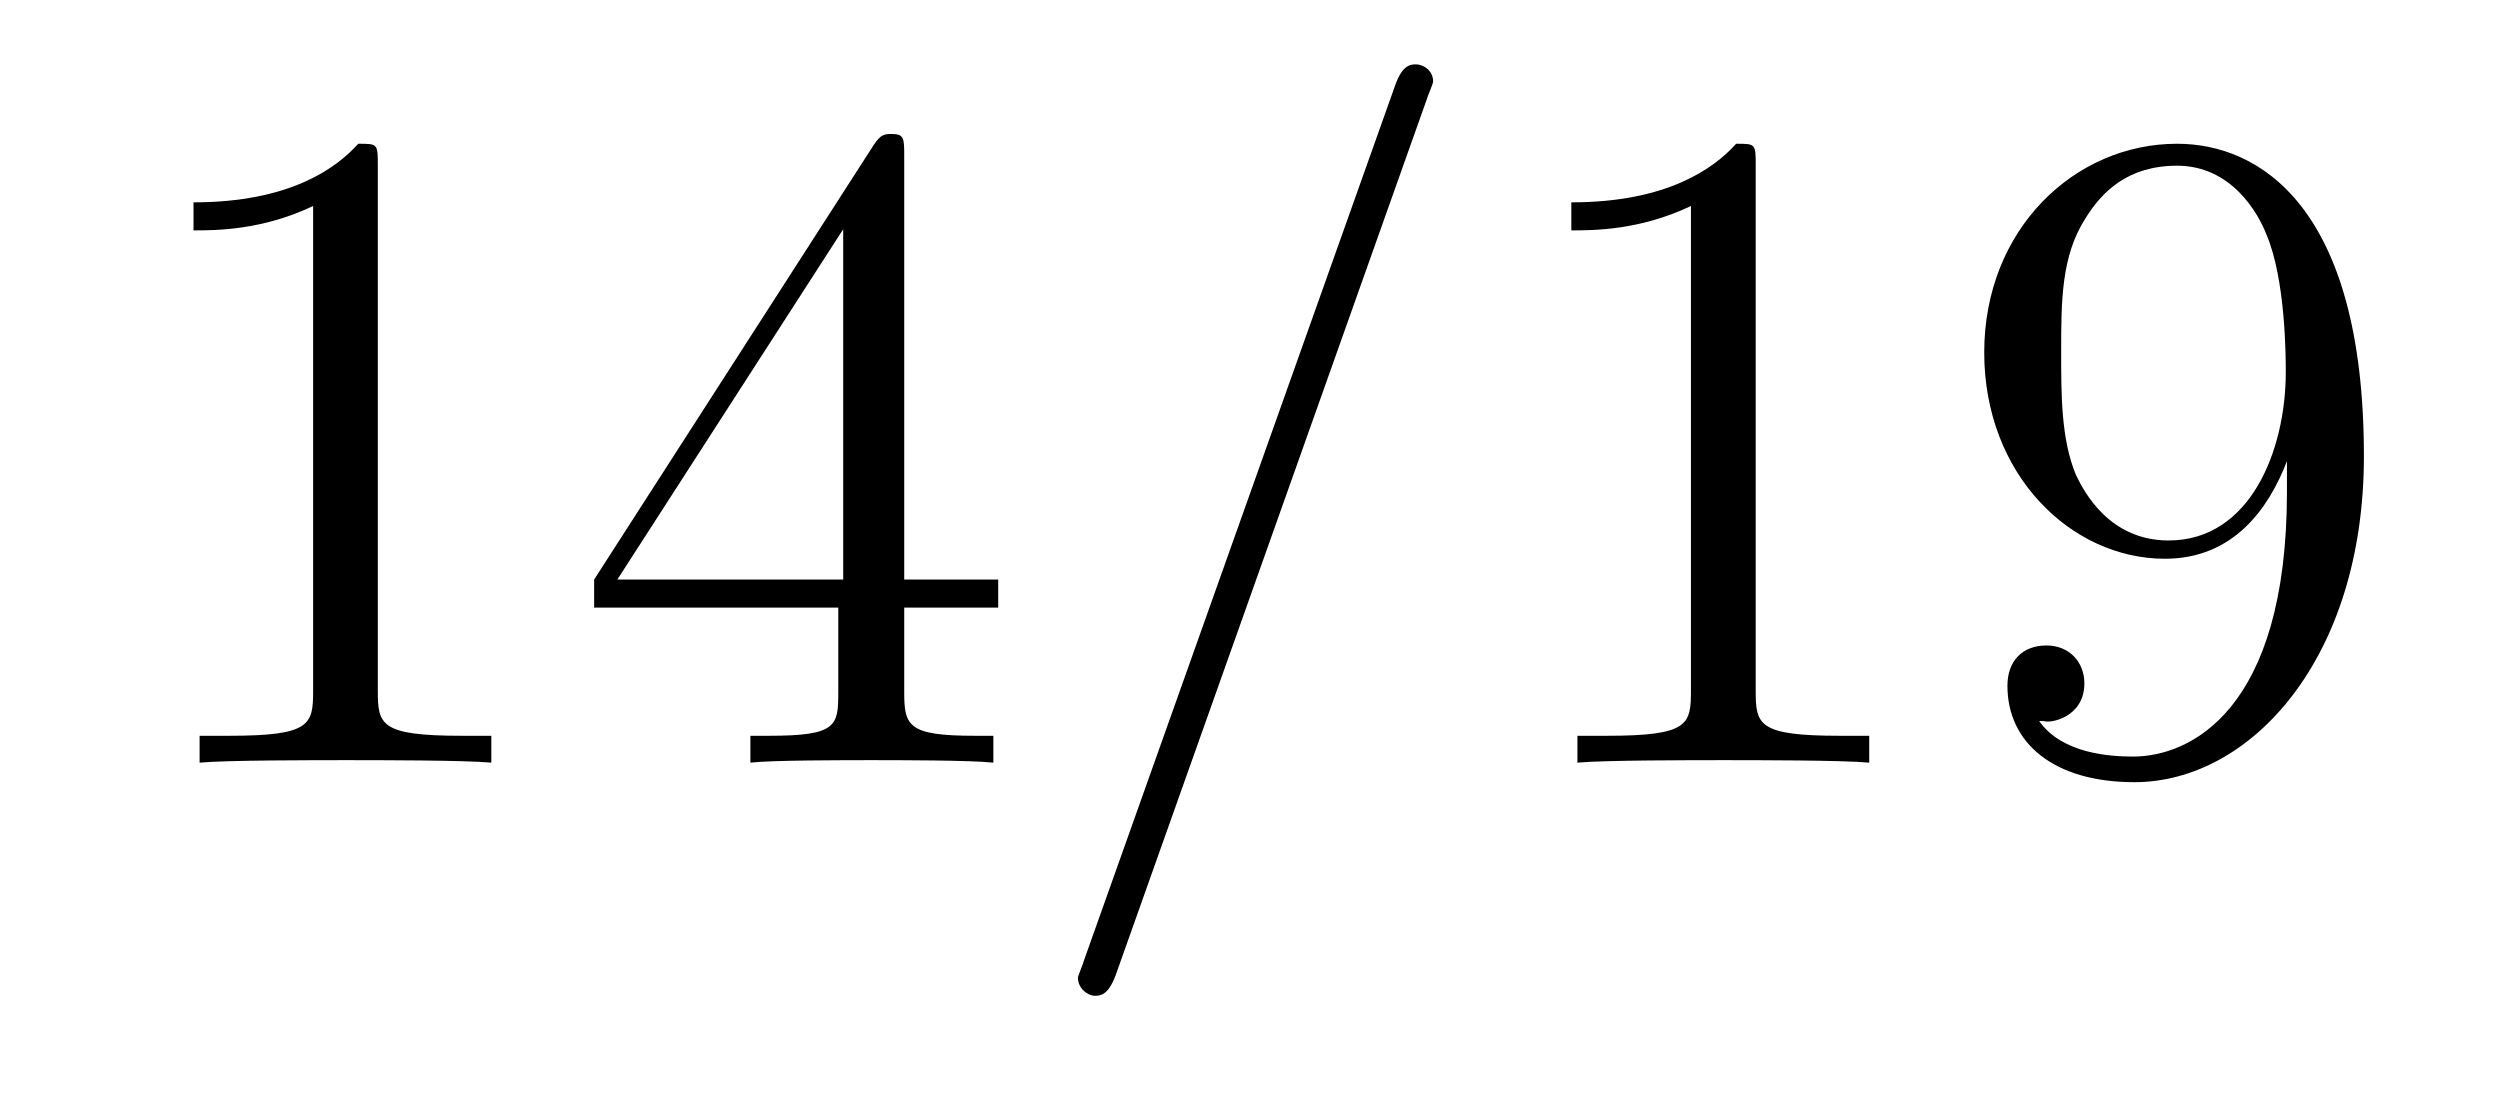
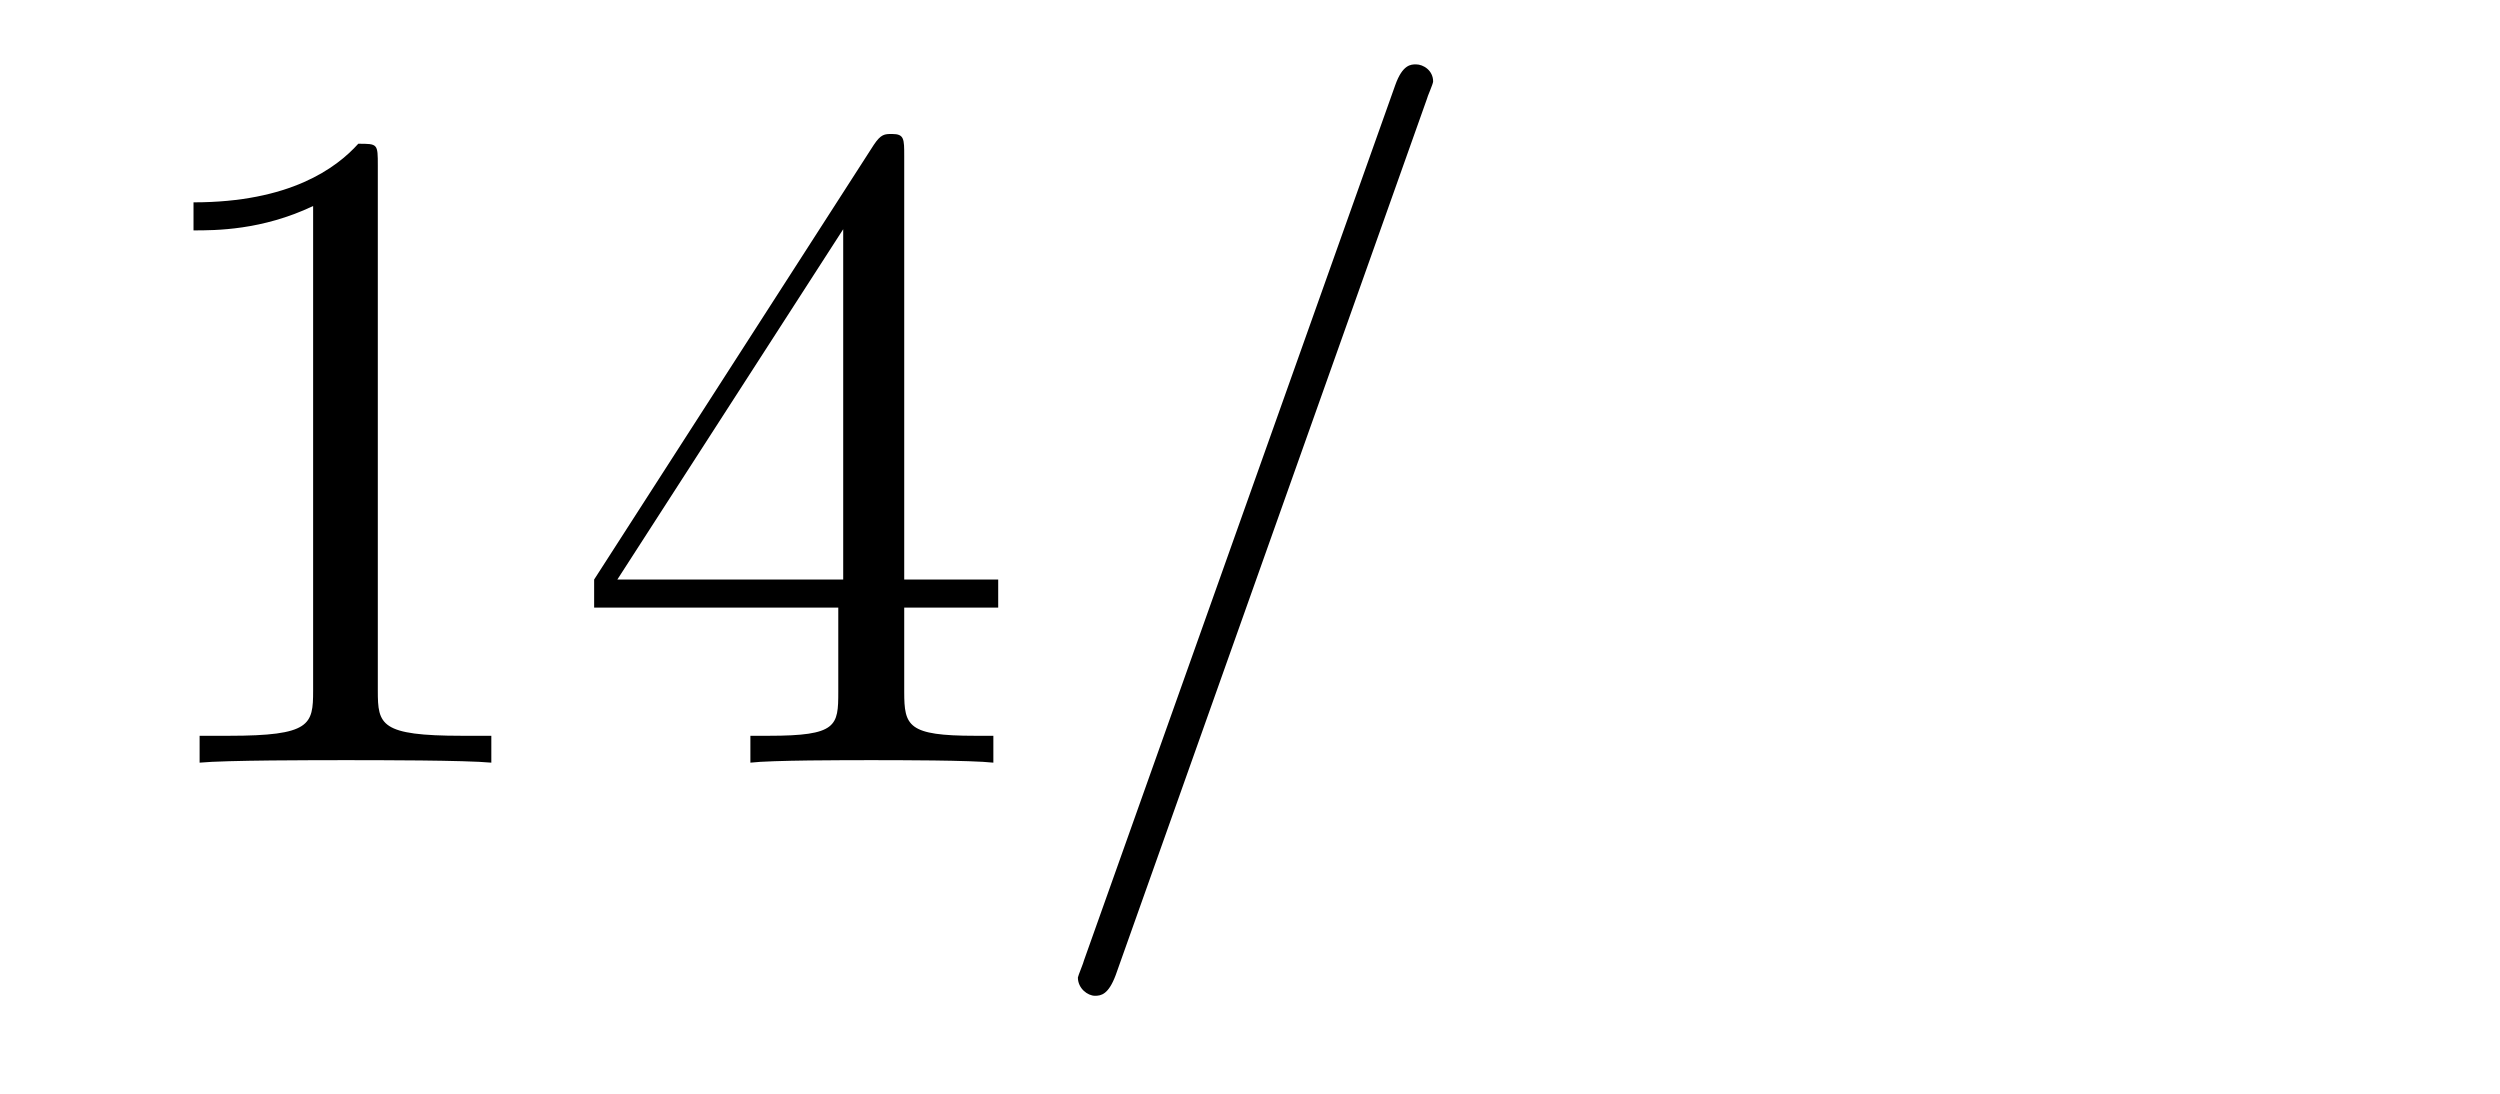
<svg xmlns="http://www.w3.org/2000/svg" height="14pt" version="1.1" viewBox="0 -14 32 14" width="32pt">
  <g id="page1">
    <g transform="matrix(1 0 0 1 -127 650)">
      <path d="M131.836 -661.879C131.836 -662.16 131.836 -662.16 131.586 -662.16C131.305 -661.848 130.711 -661.41 129.477 -661.41V-661.051C129.758 -661.051 130.352 -661.051 131.008 -661.363V-655.16C131.008 -654.723 130.977 -654.582 129.93 -654.582H129.555V-654.238C129.883 -654.27 131.039 -654.27 131.43 -654.27C131.82 -654.27 132.961 -654.27 133.289 -654.238V-654.582H132.914C131.867 -654.582 131.836 -654.723 131.836 -655.16V-661.879ZM138.574 -662.004C138.574 -662.223 138.574 -662.285 138.418 -662.285C138.324 -662.285 138.277 -662.285 138.184 -662.145L134.605 -656.582V-656.223H137.73V-655.145C137.73 -654.707 137.715 -654.582 136.84 -654.582H136.605V-654.238C136.871 -654.27 137.824 -654.27 138.152 -654.27C138.48 -654.27 139.434 -654.27 139.715 -654.238V-654.582H139.48C138.621 -654.582 138.574 -654.707 138.574 -655.145V-656.223H139.777V-656.582H138.574V-662.004ZM137.793 -661.066V-656.582H134.902L137.793 -661.066ZM140.156 -654.238" fill-rule="evenodd" />
      <path d="M145.266 -662.738C145.266 -662.754 145.344 -662.926 145.344 -662.957C145.344 -663.098 145.219 -663.176 145.125 -663.176C145.062 -663.176 144.953 -663.176 144.859 -662.91L140.875 -651.707C140.875 -651.691 140.797 -651.504 140.797 -651.488C140.797 -651.348 140.922 -651.254 141.016 -651.254C141.094 -651.254 141.188 -651.27 141.281 -651.519L145.266 -662.738ZM146.035 -654.238" fill-rule="evenodd" />
-       <path d="M149.473 -661.879C149.473 -662.16 149.473 -662.16 149.223 -662.16C148.941 -661.848 148.348 -661.41 147.113 -661.41V-661.051C147.395 -661.051 147.988 -661.051 148.644 -661.363V-655.16C148.644 -654.723 148.613 -654.582 147.566 -654.582H147.191V-654.238C147.519 -654.27 148.676 -654.27 149.066 -654.27S150.598 -654.27 150.926 -654.238V-654.582H150.551C149.504 -654.582 149.473 -654.723 149.473 -655.16V-661.879ZM156.273 -657.707C156.273 -654.894 155.023 -654.316 154.305 -654.316C154.023 -654.316 153.398 -654.348 153.102 -654.77H153.164C153.242 -654.738 153.68 -654.816 153.68 -655.254C153.68 -655.52 153.492 -655.738 153.195 -655.738C152.883 -655.738 152.695 -655.535 152.695 -655.223C152.695 -654.488 153.289 -653.988 154.32 -653.988C155.805 -653.988 157.258 -655.566 157.258 -658.16C157.258 -661.363 155.914 -662.16 154.867 -662.16C153.555 -662.16 152.398 -661.066 152.398 -659.488C152.398 -657.926 153.508 -656.848 154.711 -656.848C155.586 -656.848 156.039 -657.488 156.273 -658.098V-657.707ZM154.758 -657.082C154.008 -657.082 153.68 -657.691 153.57 -657.926C153.383 -658.379 153.383 -658.941 153.383 -659.488C153.383 -660.144 153.383 -660.723 153.695 -661.207C153.898 -661.535 154.227 -661.879 154.867 -661.879C155.555 -661.879 155.898 -661.285 156.008 -661.004C156.258 -660.426 156.258 -659.41 156.258 -659.238C156.258 -658.238 155.805 -657.082 154.758 -657.082ZM157.793 -654.238" fill-rule="evenodd" />
    </g>
  </g>
</svg>